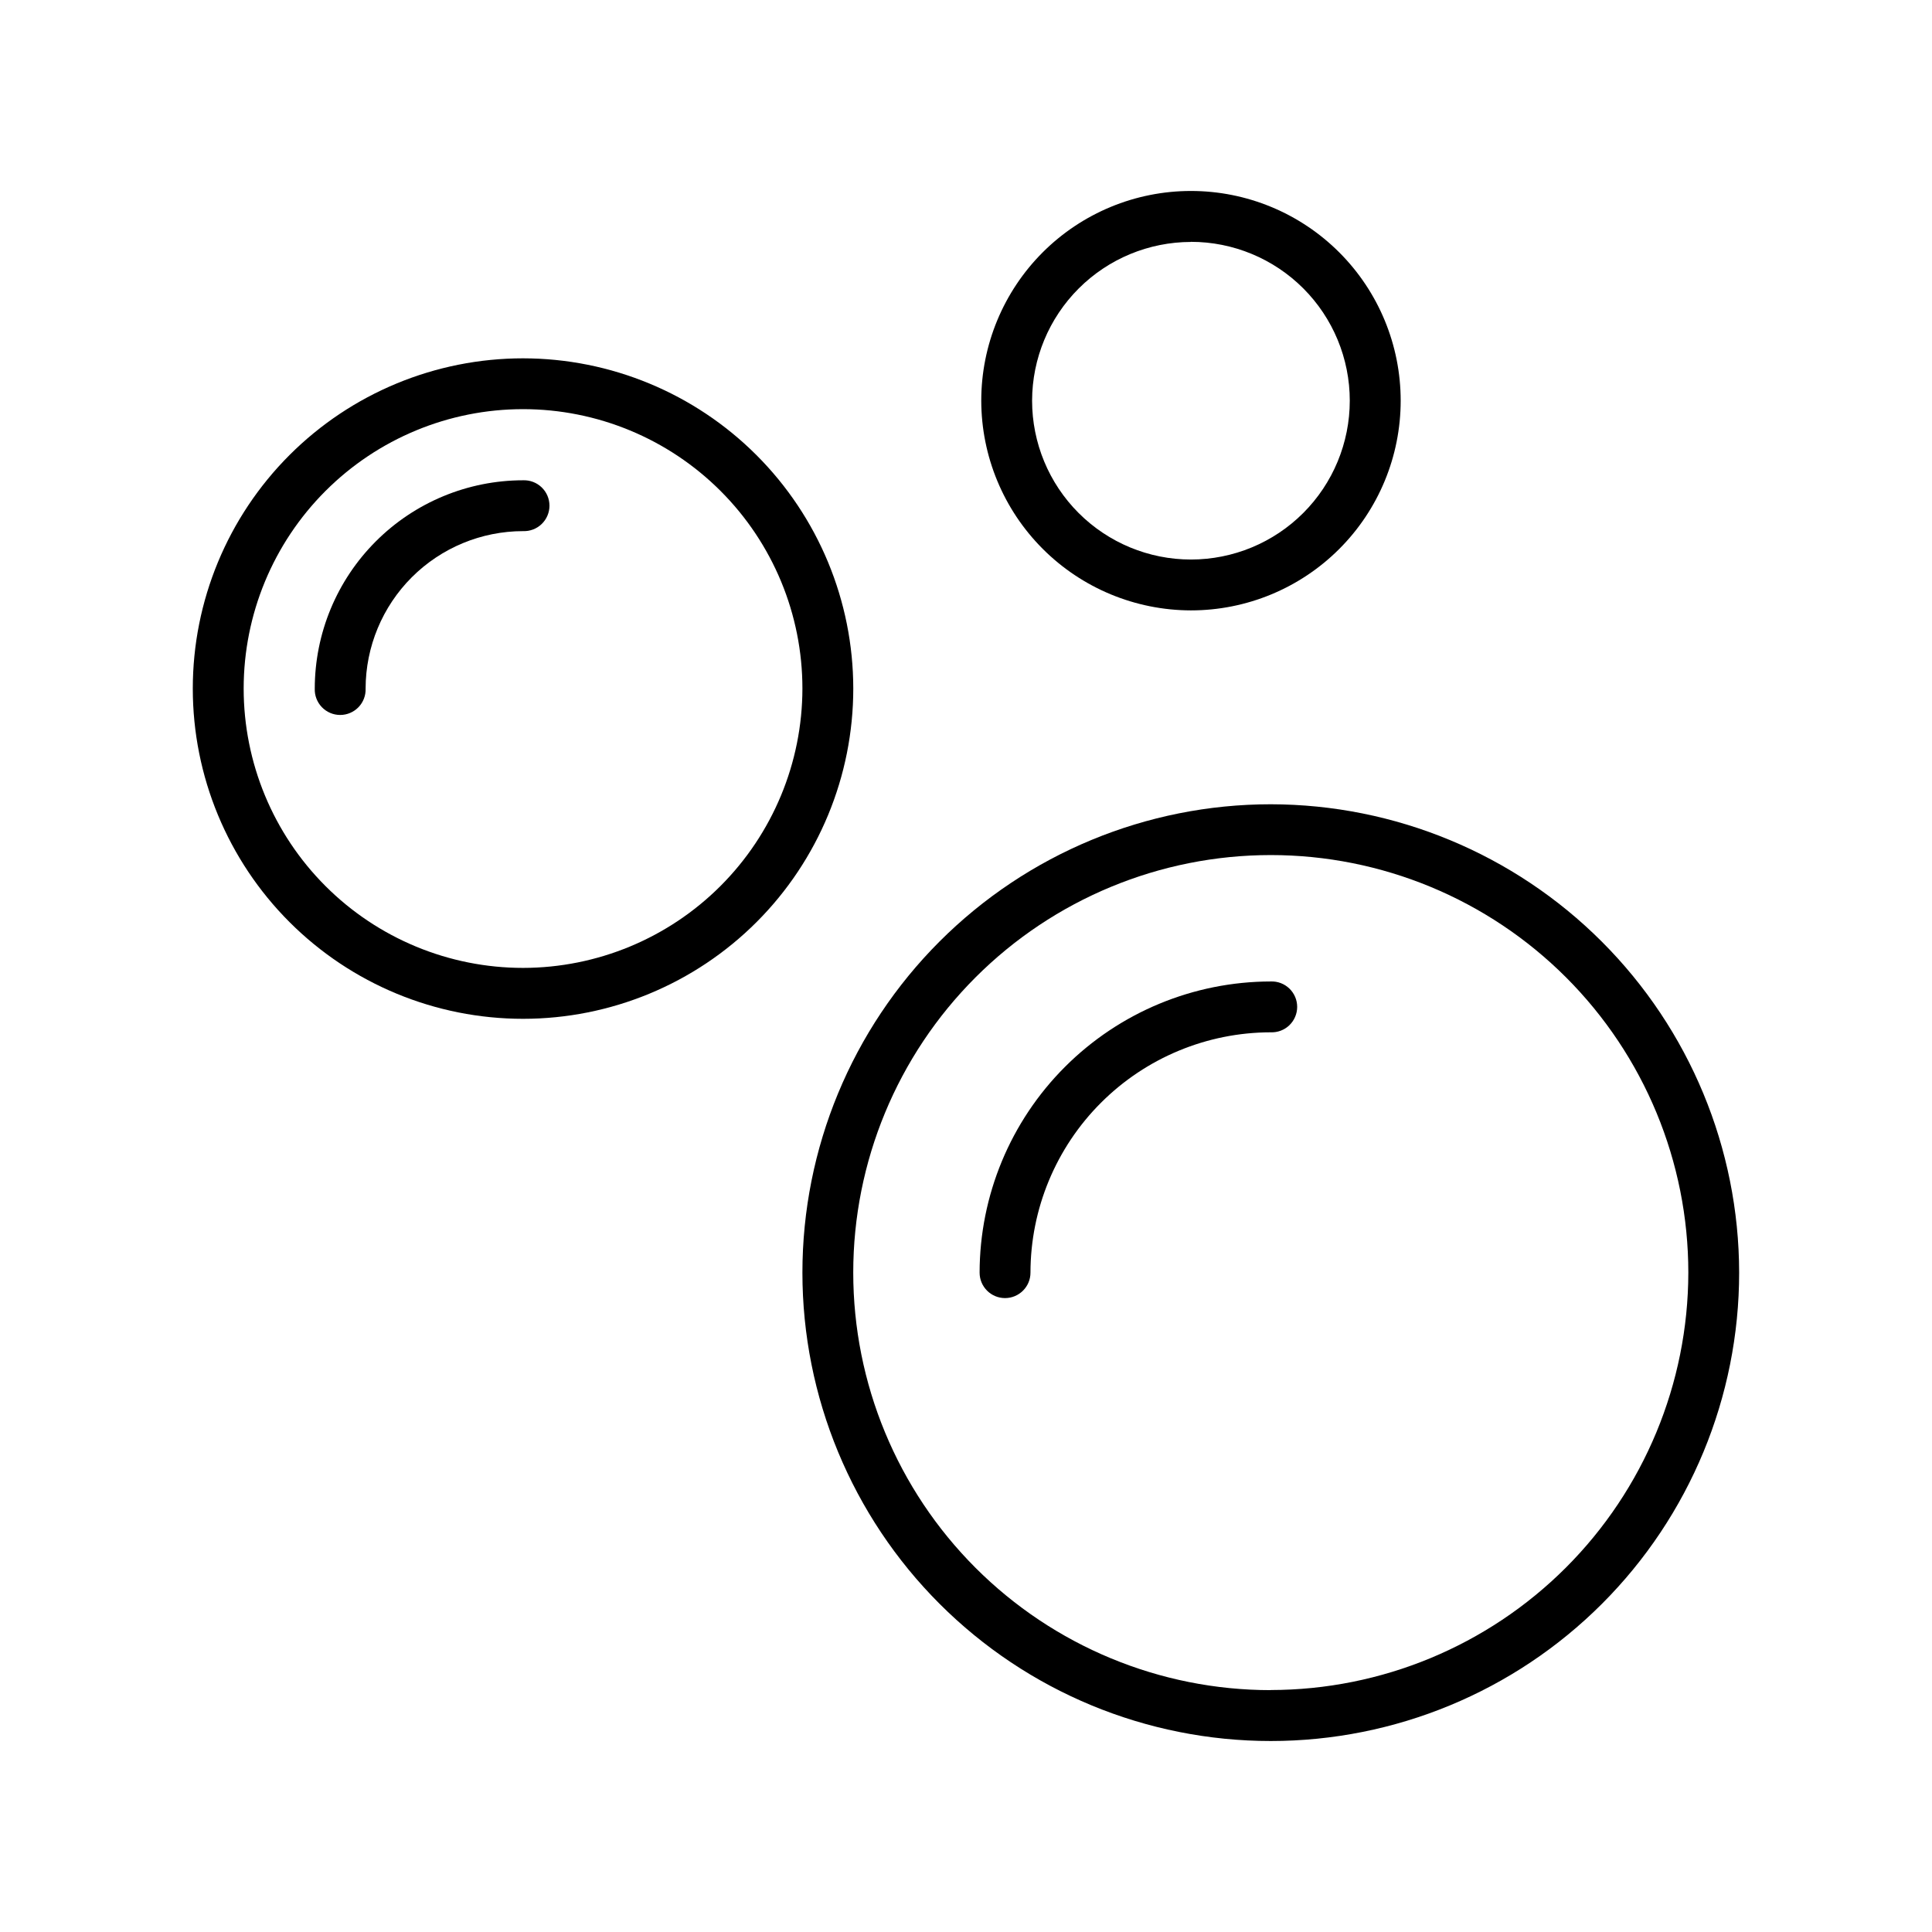
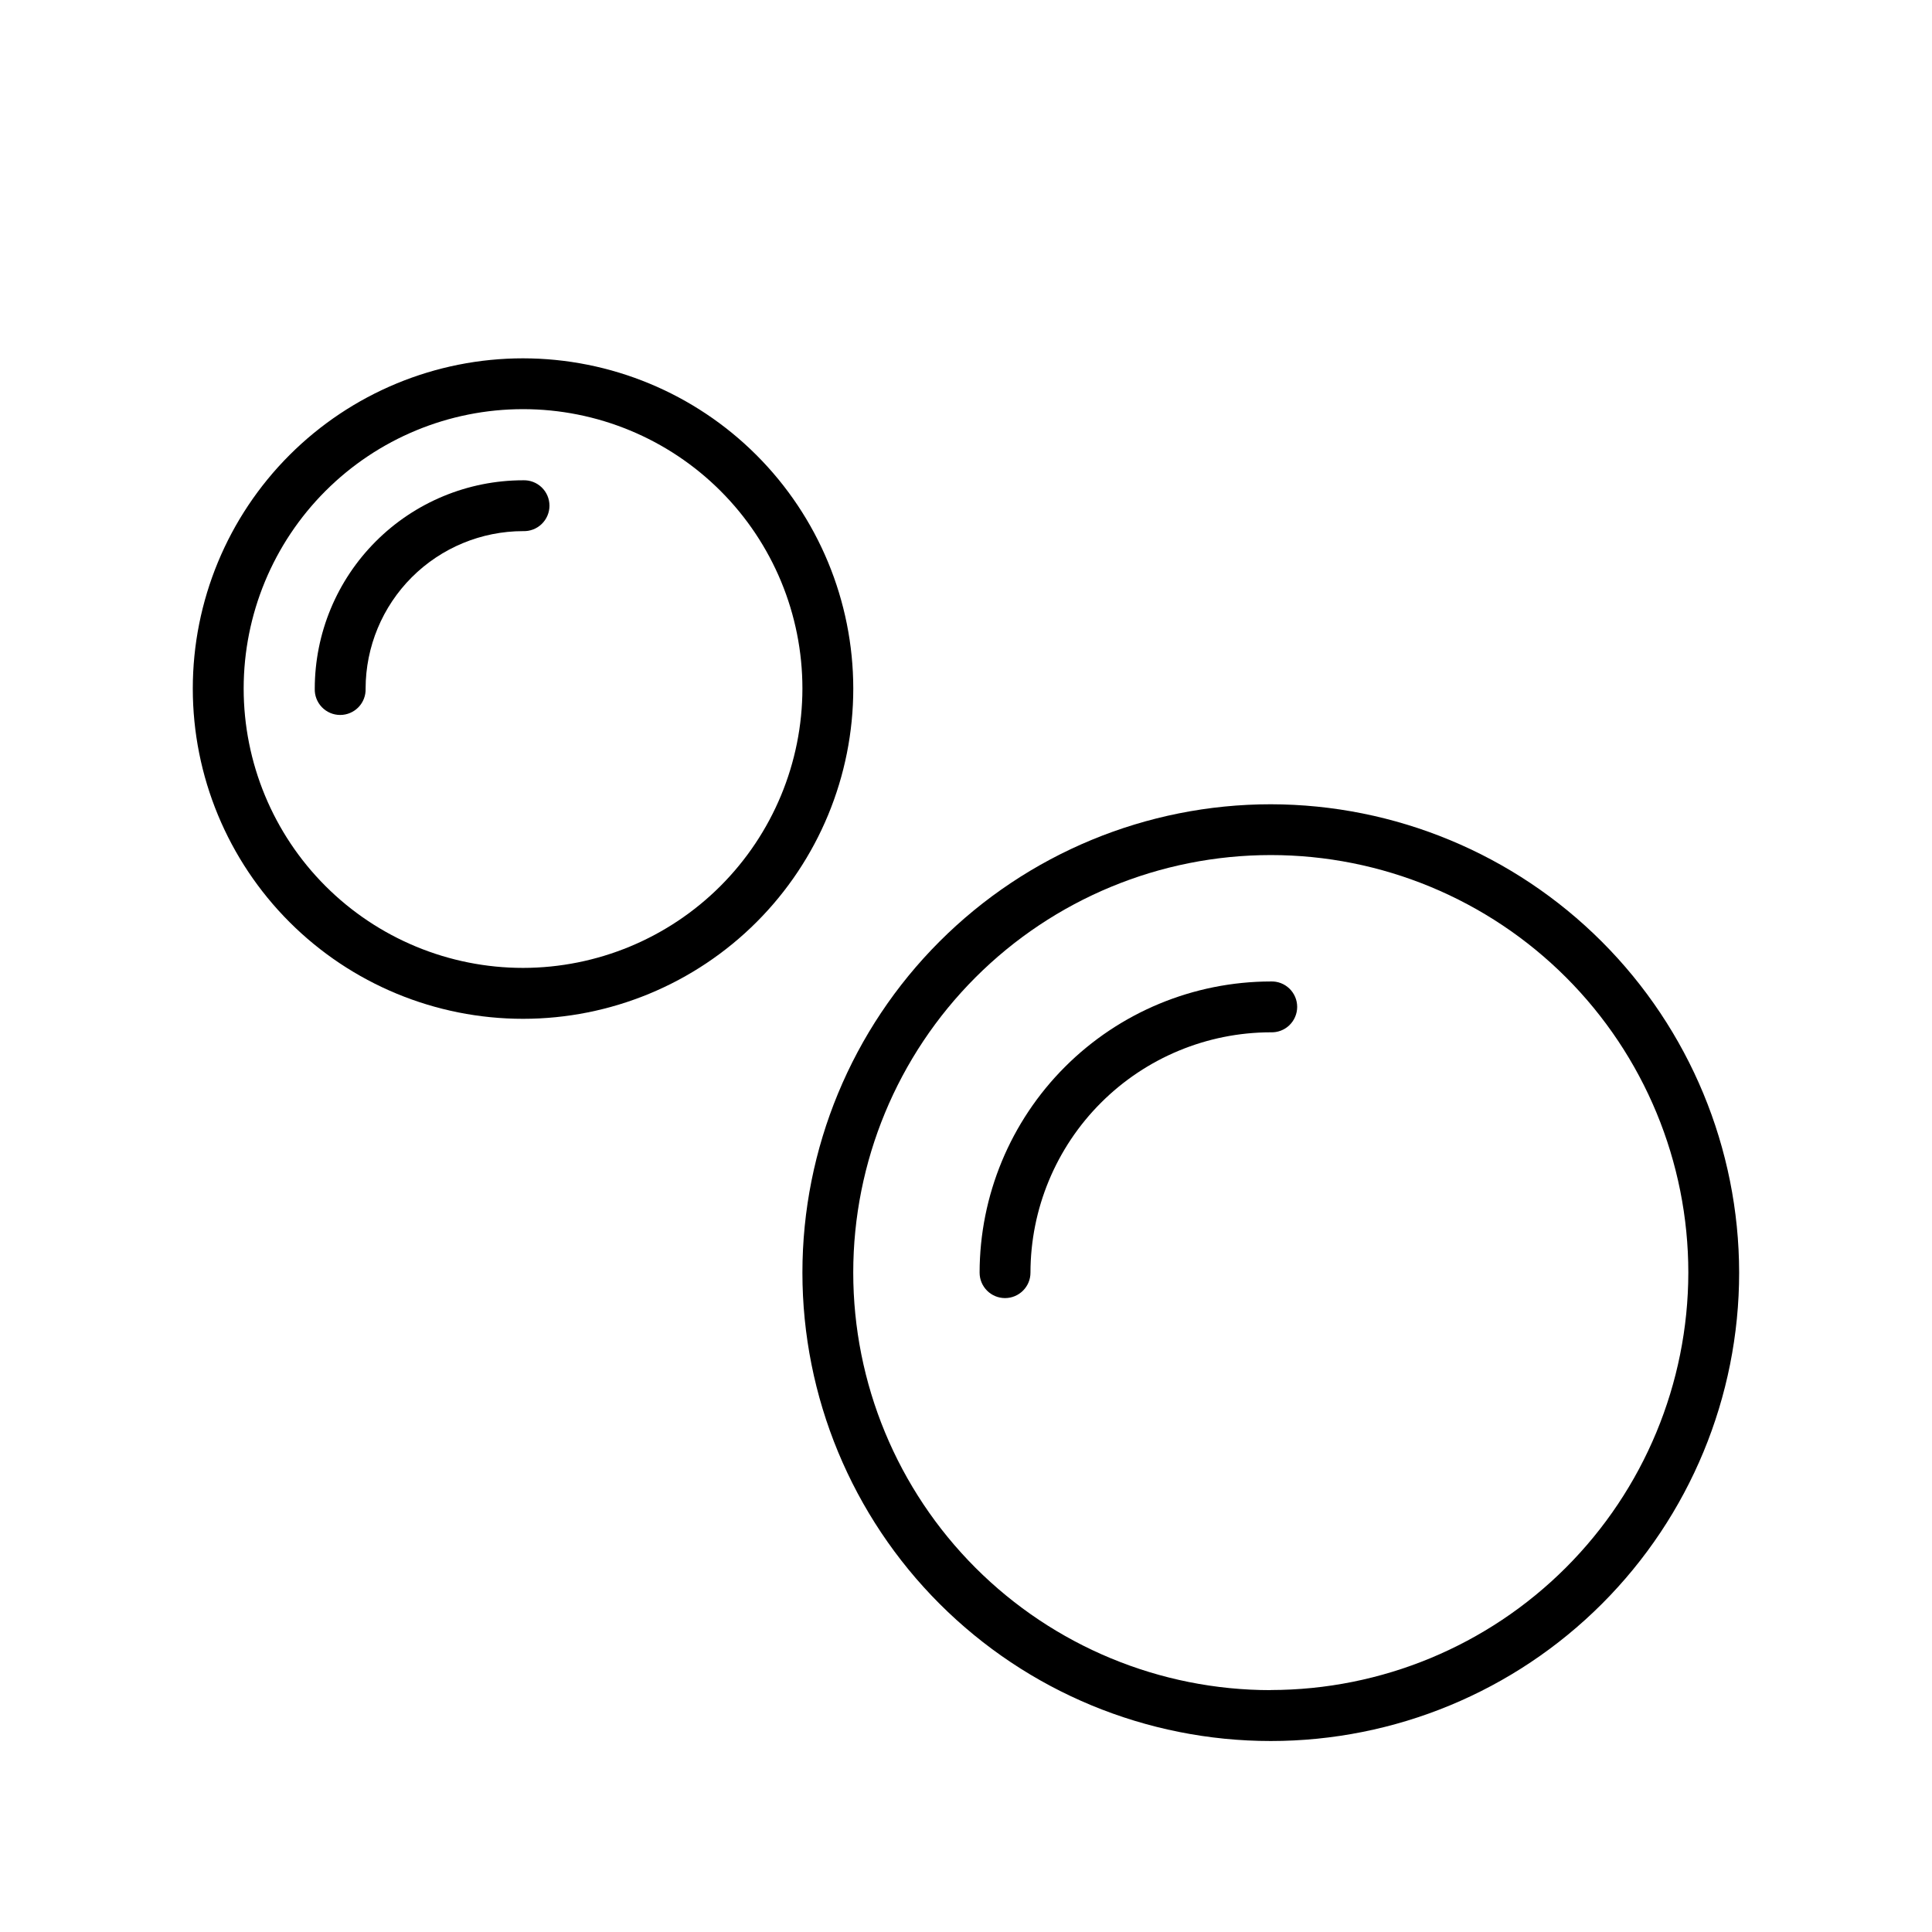
<svg xmlns="http://www.w3.org/2000/svg" fill="#000000" width="800px" height="800px" version="1.1" viewBox="144 144 512 512">
  <g>
    <path d="m282.62 238.96c-23.211 0-45.477 9.219-61.891 25.629-16.414 16.414-25.637 38.676-25.637 61.887 0 23.211 9.219 45.473 25.633 61.887 16.414 16.414 38.676 25.633 61.887 25.633 23.215 0 45.473-9.223 61.887-25.637 16.41-16.414 25.629-38.676 25.629-61.891-0.02-23.203-9.246-45.449-25.652-61.855s-38.652-25.633-61.855-25.652zm0 161.54v0.004c-19.637 0-38.469-7.797-52.355-21.68-13.887-13.883-21.688-32.715-21.691-52.352 0-19.637 7.797-38.469 21.68-52.355 13.887-13.887 32.719-21.688 52.355-21.688 19.633 0 38.465 7.801 52.352 21.684 13.887 13.883 21.688 32.715 21.688 52.352-0.023 19.629-7.828 38.445-21.707 52.328-13.875 13.879-32.691 21.688-52.32 21.711z" />
    <path d="m282.62 271.28c-14.637 0.012-28.668 5.832-39.016 16.18-10.352 10.348-16.172 24.379-16.188 39.012-0.07 1.832 0.609 3.613 1.879 4.934s3.023 2.066 4.856 2.066c1.832 0 3.586-0.746 4.859-2.066 1.27-1.32 1.949-3.102 1.879-4.934 0.016-11.062 4.418-21.664 12.238-29.488 7.824-7.82 18.43-12.219 29.492-12.23 1.832 0.066 3.609-0.609 4.93-1.883 1.32-1.27 2.066-3.023 2.066-4.856s-0.746-3.586-2.066-4.856c-1.32-1.27-3.098-1.949-4.93-1.879z" />
-     <path d="m459.61 305.76c14.742 0 28.879-5.852 39.301-16.273 10.426-10.422 16.285-24.559 16.285-39.297 0.004-14.742-5.852-28.879-16.273-39.301-10.422-10.426-24.559-16.281-39.301-16.281-14.738-0.004-28.875 5.852-39.301 16.273-10.422 10.426-16.277 24.562-16.277 39.301 0.02 14.734 5.879 28.855 16.293 39.273 10.418 10.422 24.539 16.281 39.273 16.305zm0-97.672c11.164 0 21.871 4.434 29.766 12.328s12.328 18.602 12.328 29.766c0 11.164-4.434 21.871-12.328 29.766s-18.602 12.332-29.766 12.332-21.871-4.438-29.766-12.332-12.328-18.602-12.328-29.766c0.02-11.156 4.461-21.848 12.352-29.73 7.891-7.887 18.586-12.32 29.742-12.336z" />
    <path d="m480.77 357.14c-32.918 0-64.492 13.078-87.77 36.355s-36.352 54.848-36.352 87.766c0 32.922 13.074 64.492 36.352 87.77s54.852 36.355 87.77 36.355 64.488-13.078 87.766-36.355 36.355-54.848 36.355-87.77c-0.039-32.906-13.129-64.453-36.398-87.723-23.266-23.27-54.816-36.359-87.723-36.398zm0 234.76v0.004c-29.348 0-57.492-11.66-78.242-32.41-20.754-20.754-32.41-48.898-32.41-78.246s11.66-57.492 32.414-78.242c20.75-20.75 48.898-32.406 78.246-32.406 29.344 0.004 57.488 11.664 78.238 32.414 20.75 20.754 32.406 48.902 32.406 78.246-0.043 29.332-11.715 57.449-32.457 78.184-20.746 20.734-48.867 32.398-78.195 32.43z" />
    <path d="m480.77 404.1c-20.457 0.023-40.07 8.16-54.539 22.629-14.465 14.465-22.602 34.078-22.625 54.535 0 3.723 3.016 6.742 6.738 6.742s6.742-3.019 6.742-6.742c0.016-16.883 6.731-33.074 18.672-45.012 11.938-11.941 28.125-18.66 45.012-18.68 1.832 0.07 3.613-0.609 4.93-1.879 1.32-1.273 2.066-3.027 2.066-4.859 0-1.832-0.746-3.586-2.066-4.856-1.316-1.27-3.098-1.949-4.93-1.879z" />
  </g>
</svg>